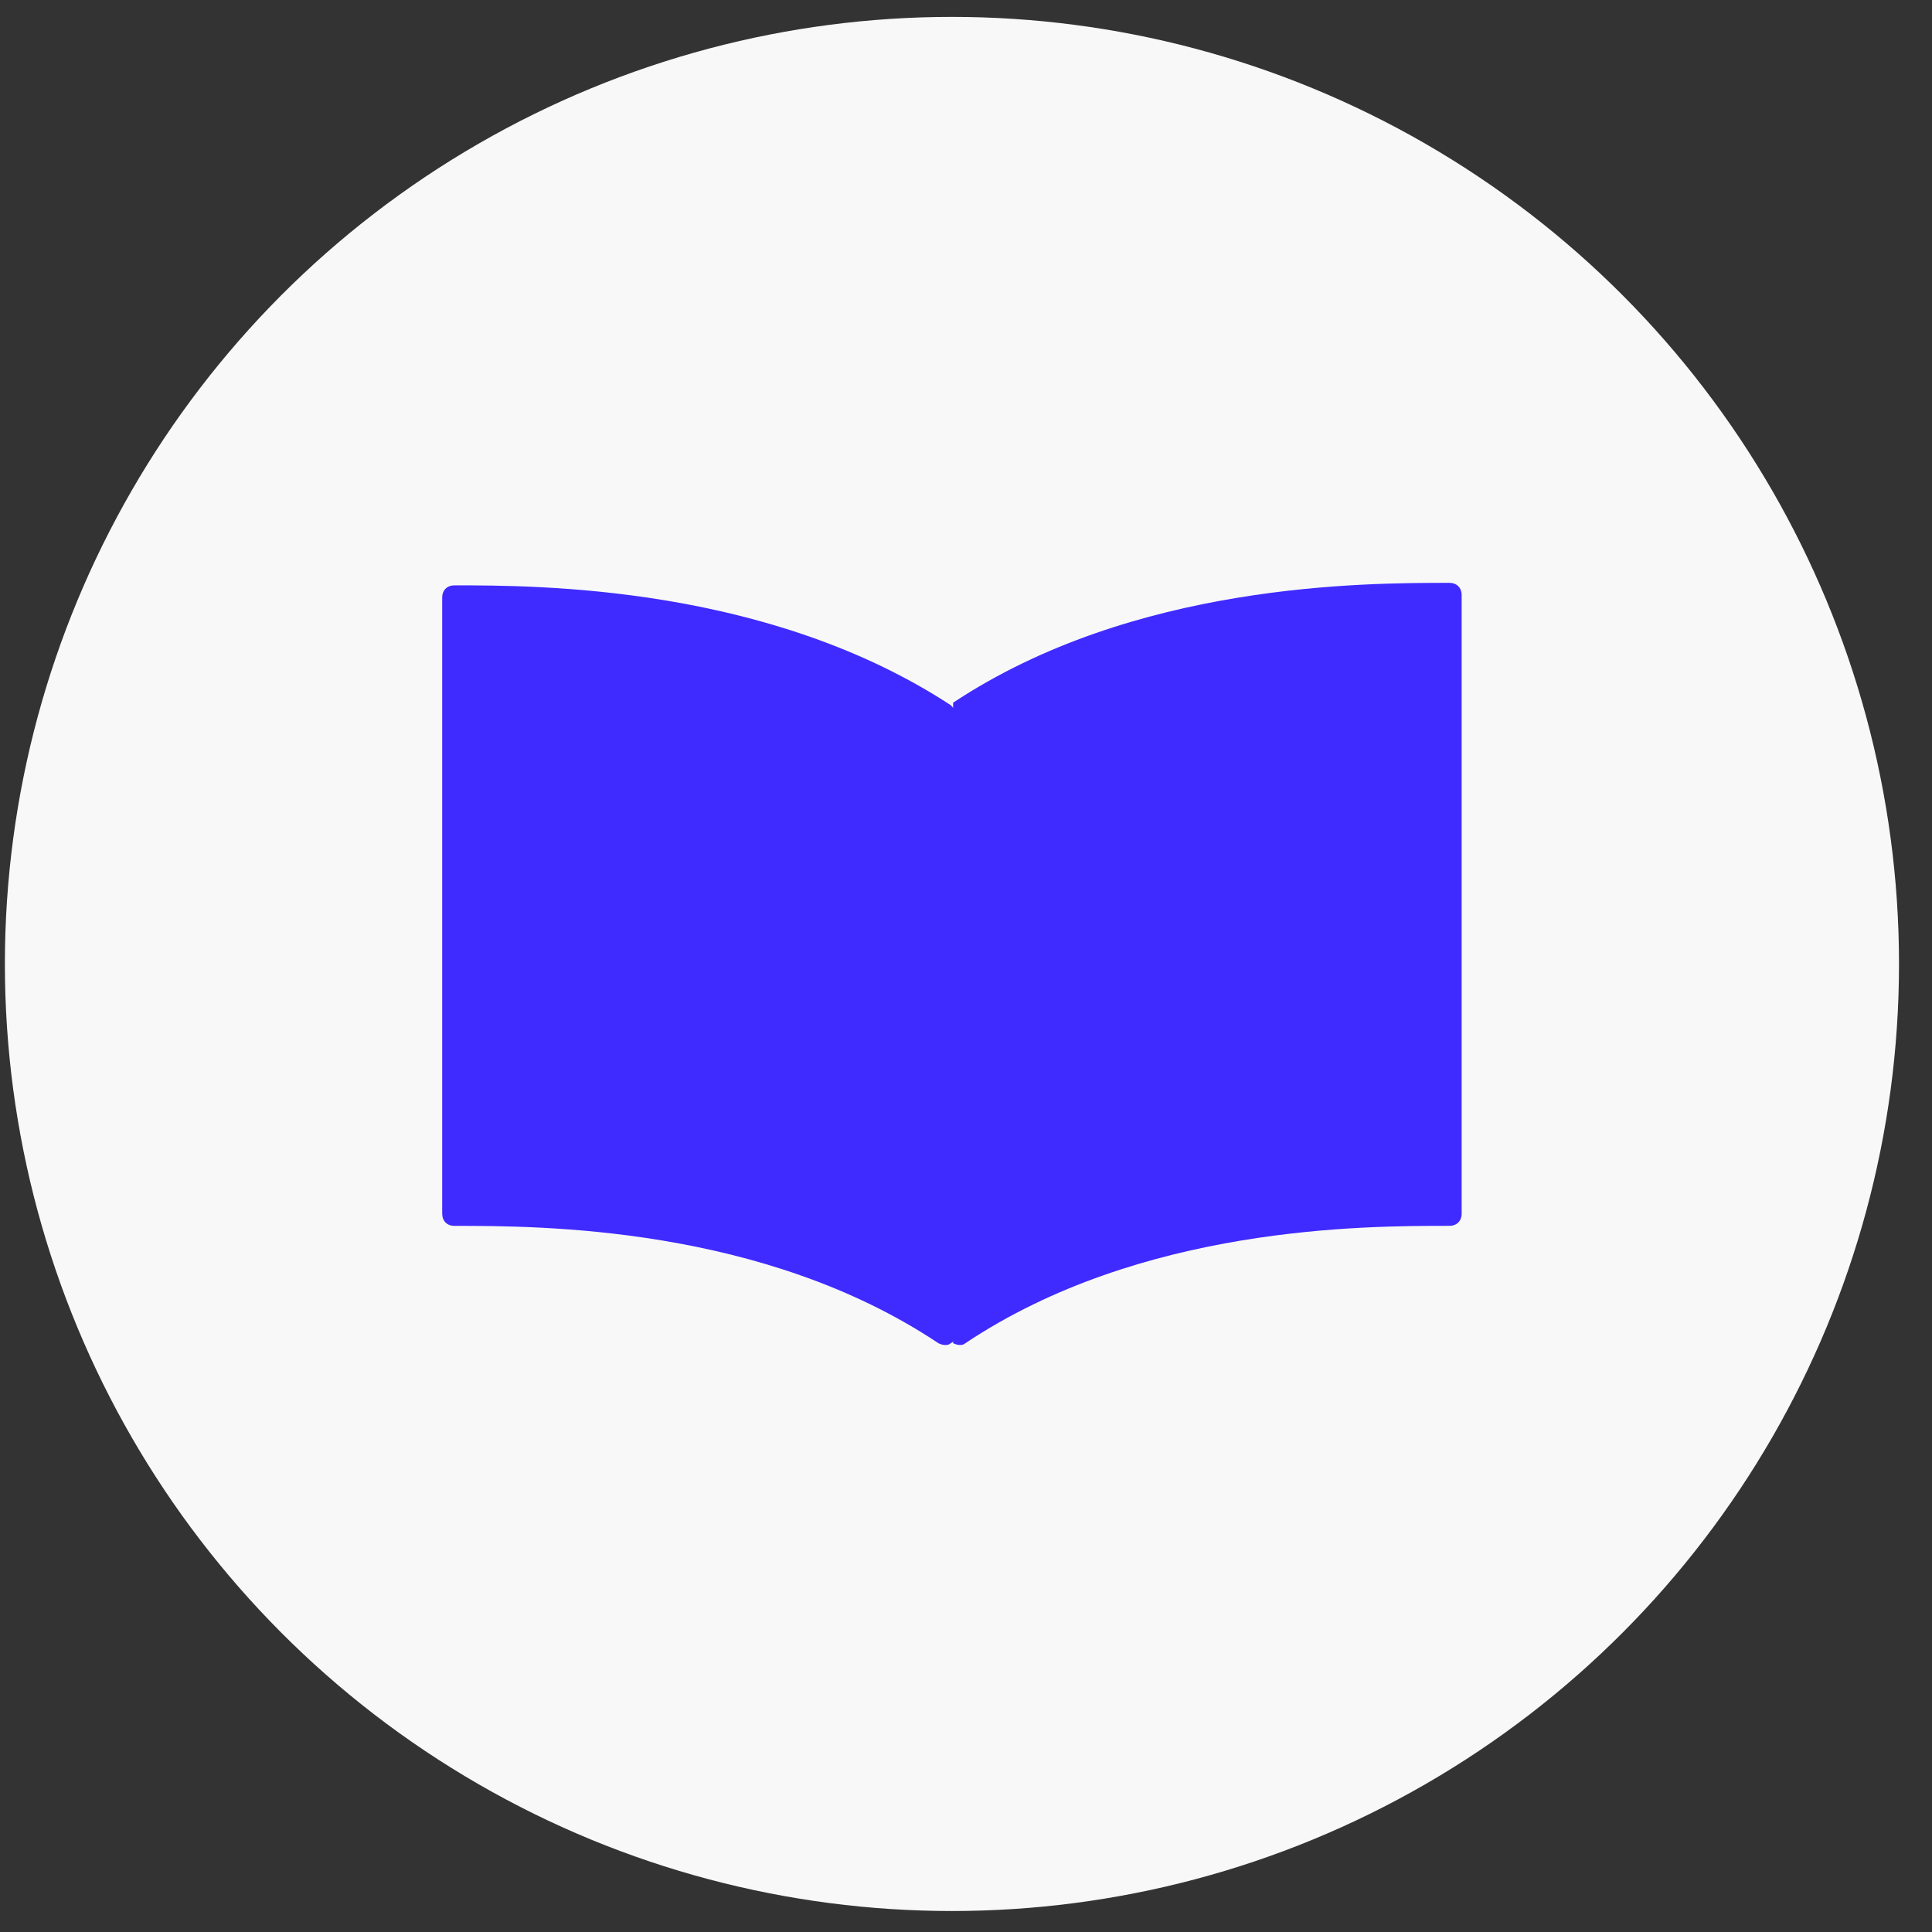
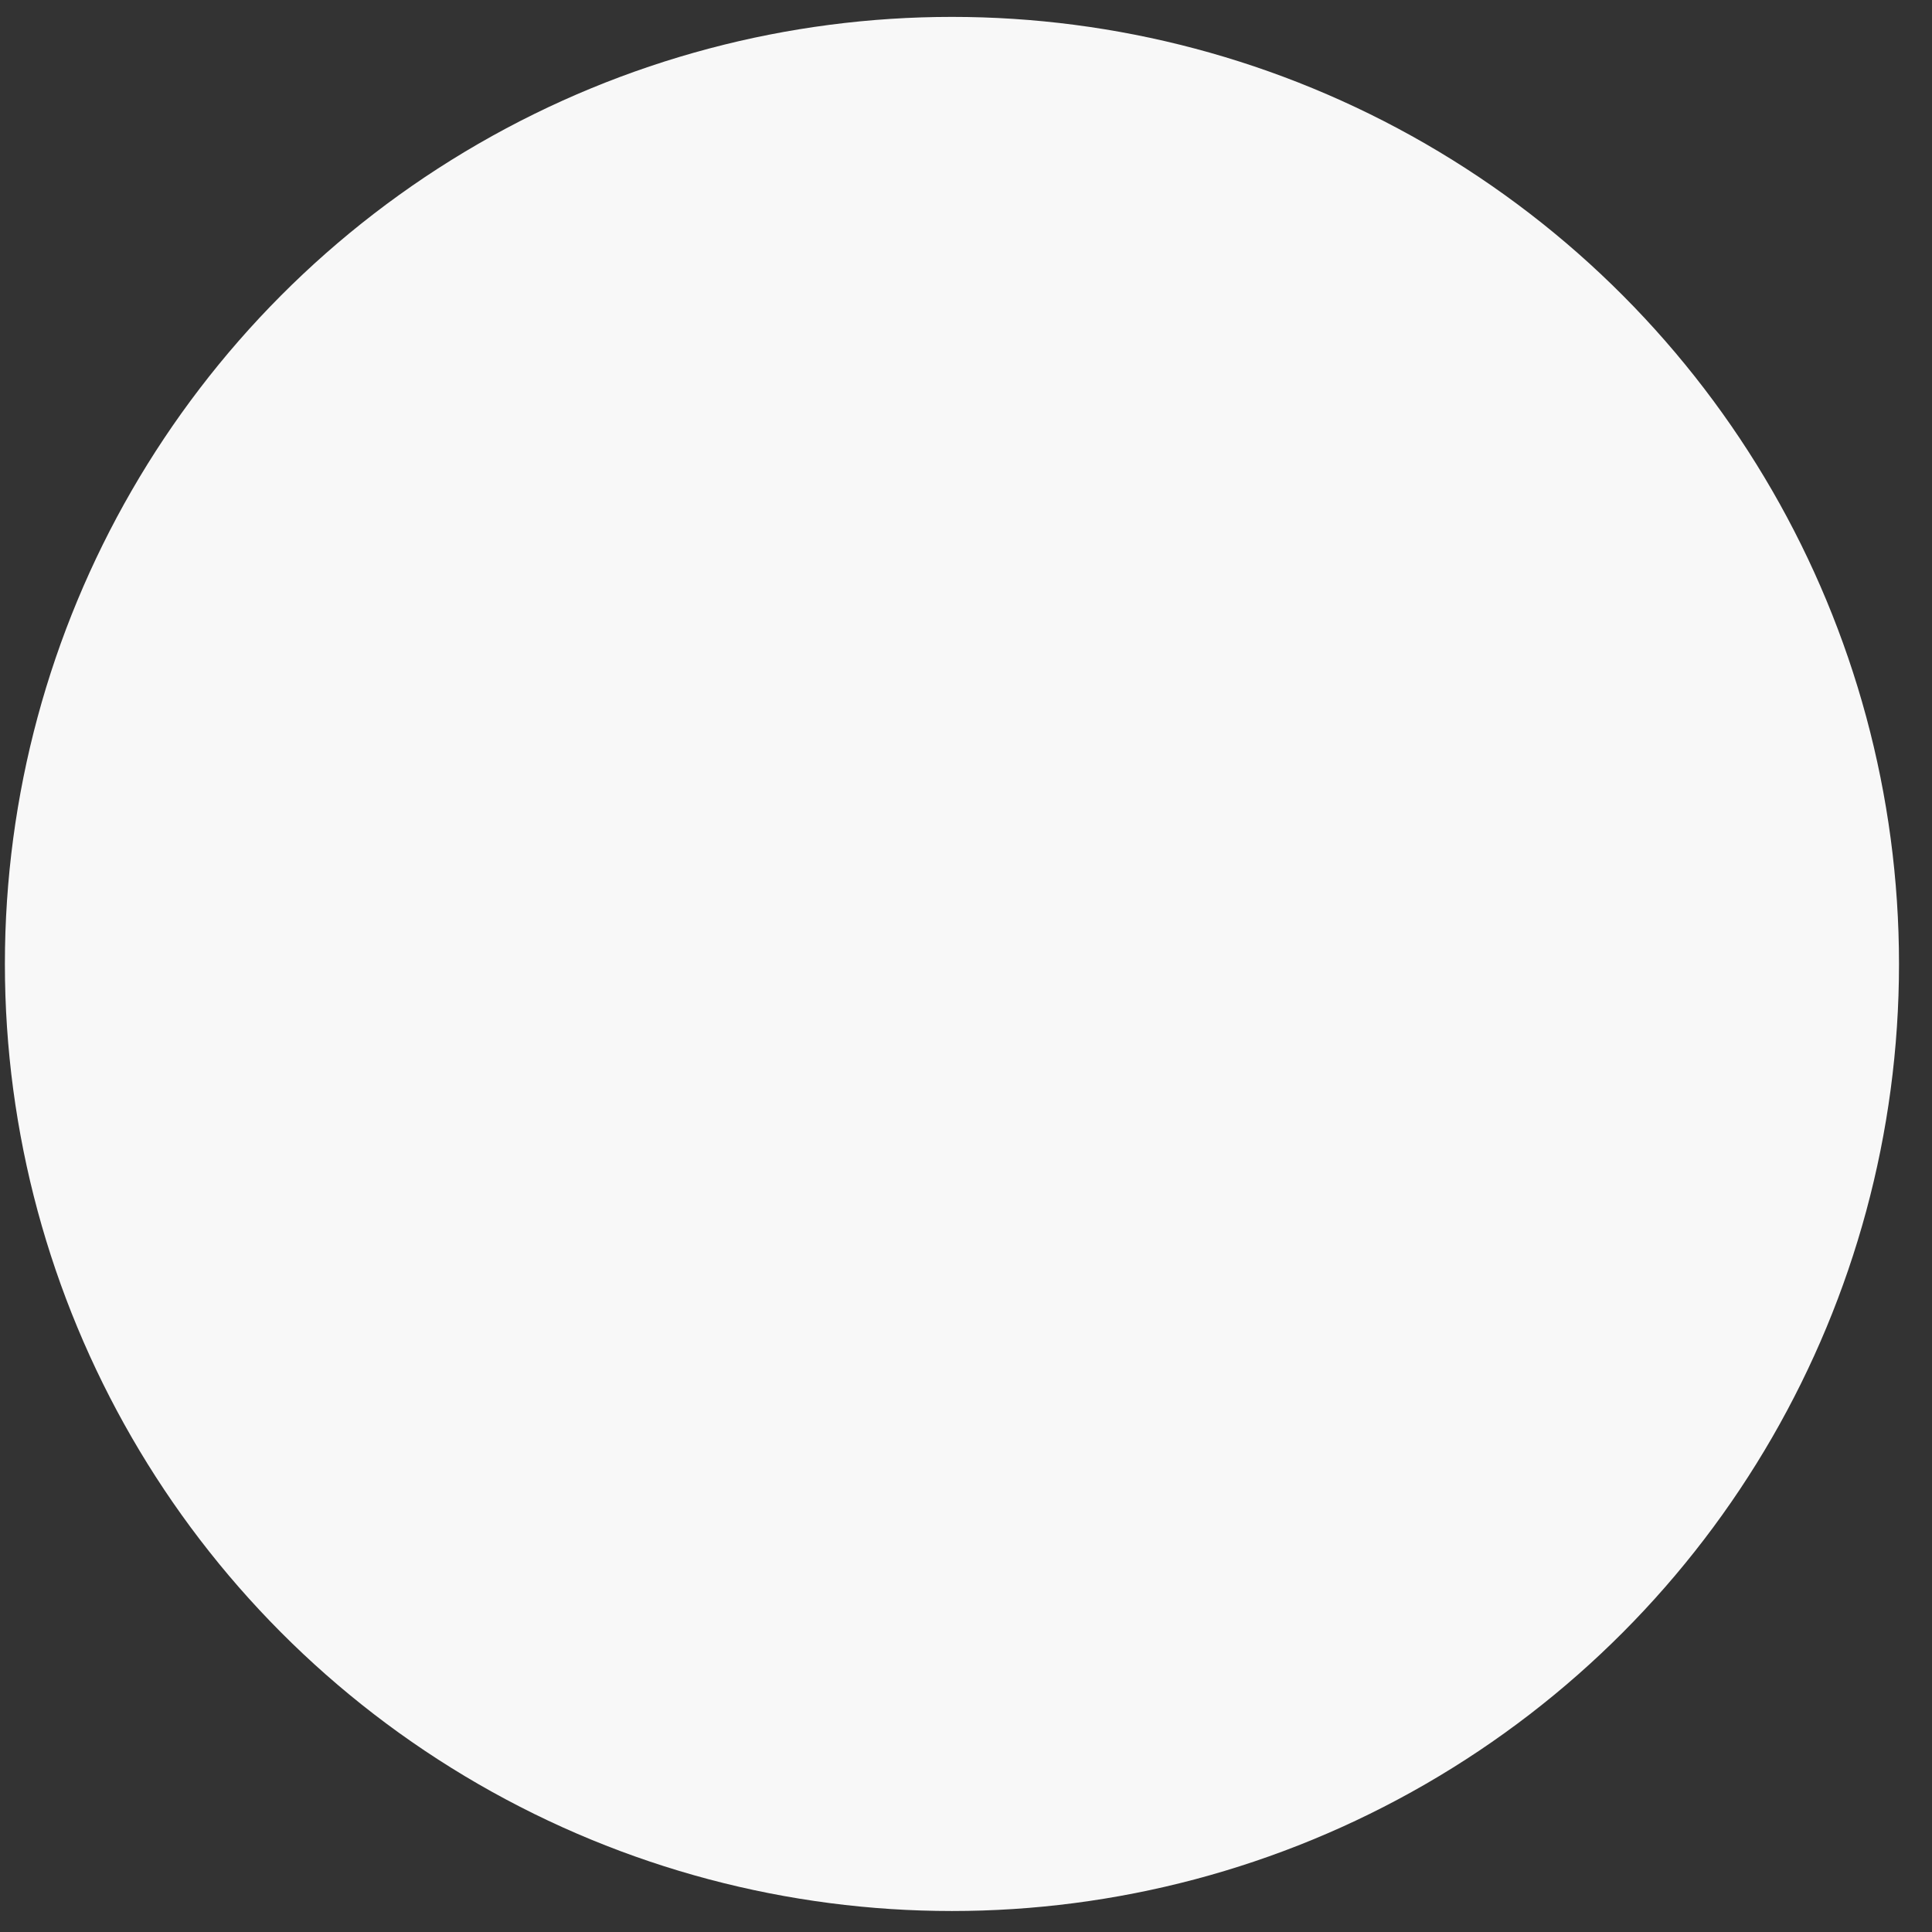
<svg xmlns="http://www.w3.org/2000/svg" width="51" height="51" viewBox="0 0 51 51" fill="none">
  <rect x="0" y="0" width="51" height="51" fill="#333333" stroke="none" />
  <circle cx="25.129" cy="25.446" r="25" fill="#F8F8F8" />
-   <path d="M25.16 35.457C25.289 35.521 25.418 35.521 25.483 35.457C30.129 32.359 36.002 32.359 38.261 32.359C38.455 32.359 38.584 32.23 38.584 32.036V15.709C38.584 15.515 38.455 15.386 38.261 15.386C36.002 15.386 29.936 15.386 25.16 18.549" fill="#3F2AFF" />
-   <path d="M25.096 18.614C20.256 15.452 14.19 15.452 11.995 15.452C11.802 15.452 11.673 15.581 11.673 15.774V32.037C11.673 32.231 11.802 32.36 11.995 32.36C14.254 32.36 20.127 32.36 24.773 35.458C24.903 35.522 25.032 35.522 25.096 35.458C25.225 35.393 25.29 35.264 25.29 35.2V18.937C25.225 18.743 25.161 18.678 25.096 18.614Z" fill="#3F2AFF" />
</svg>